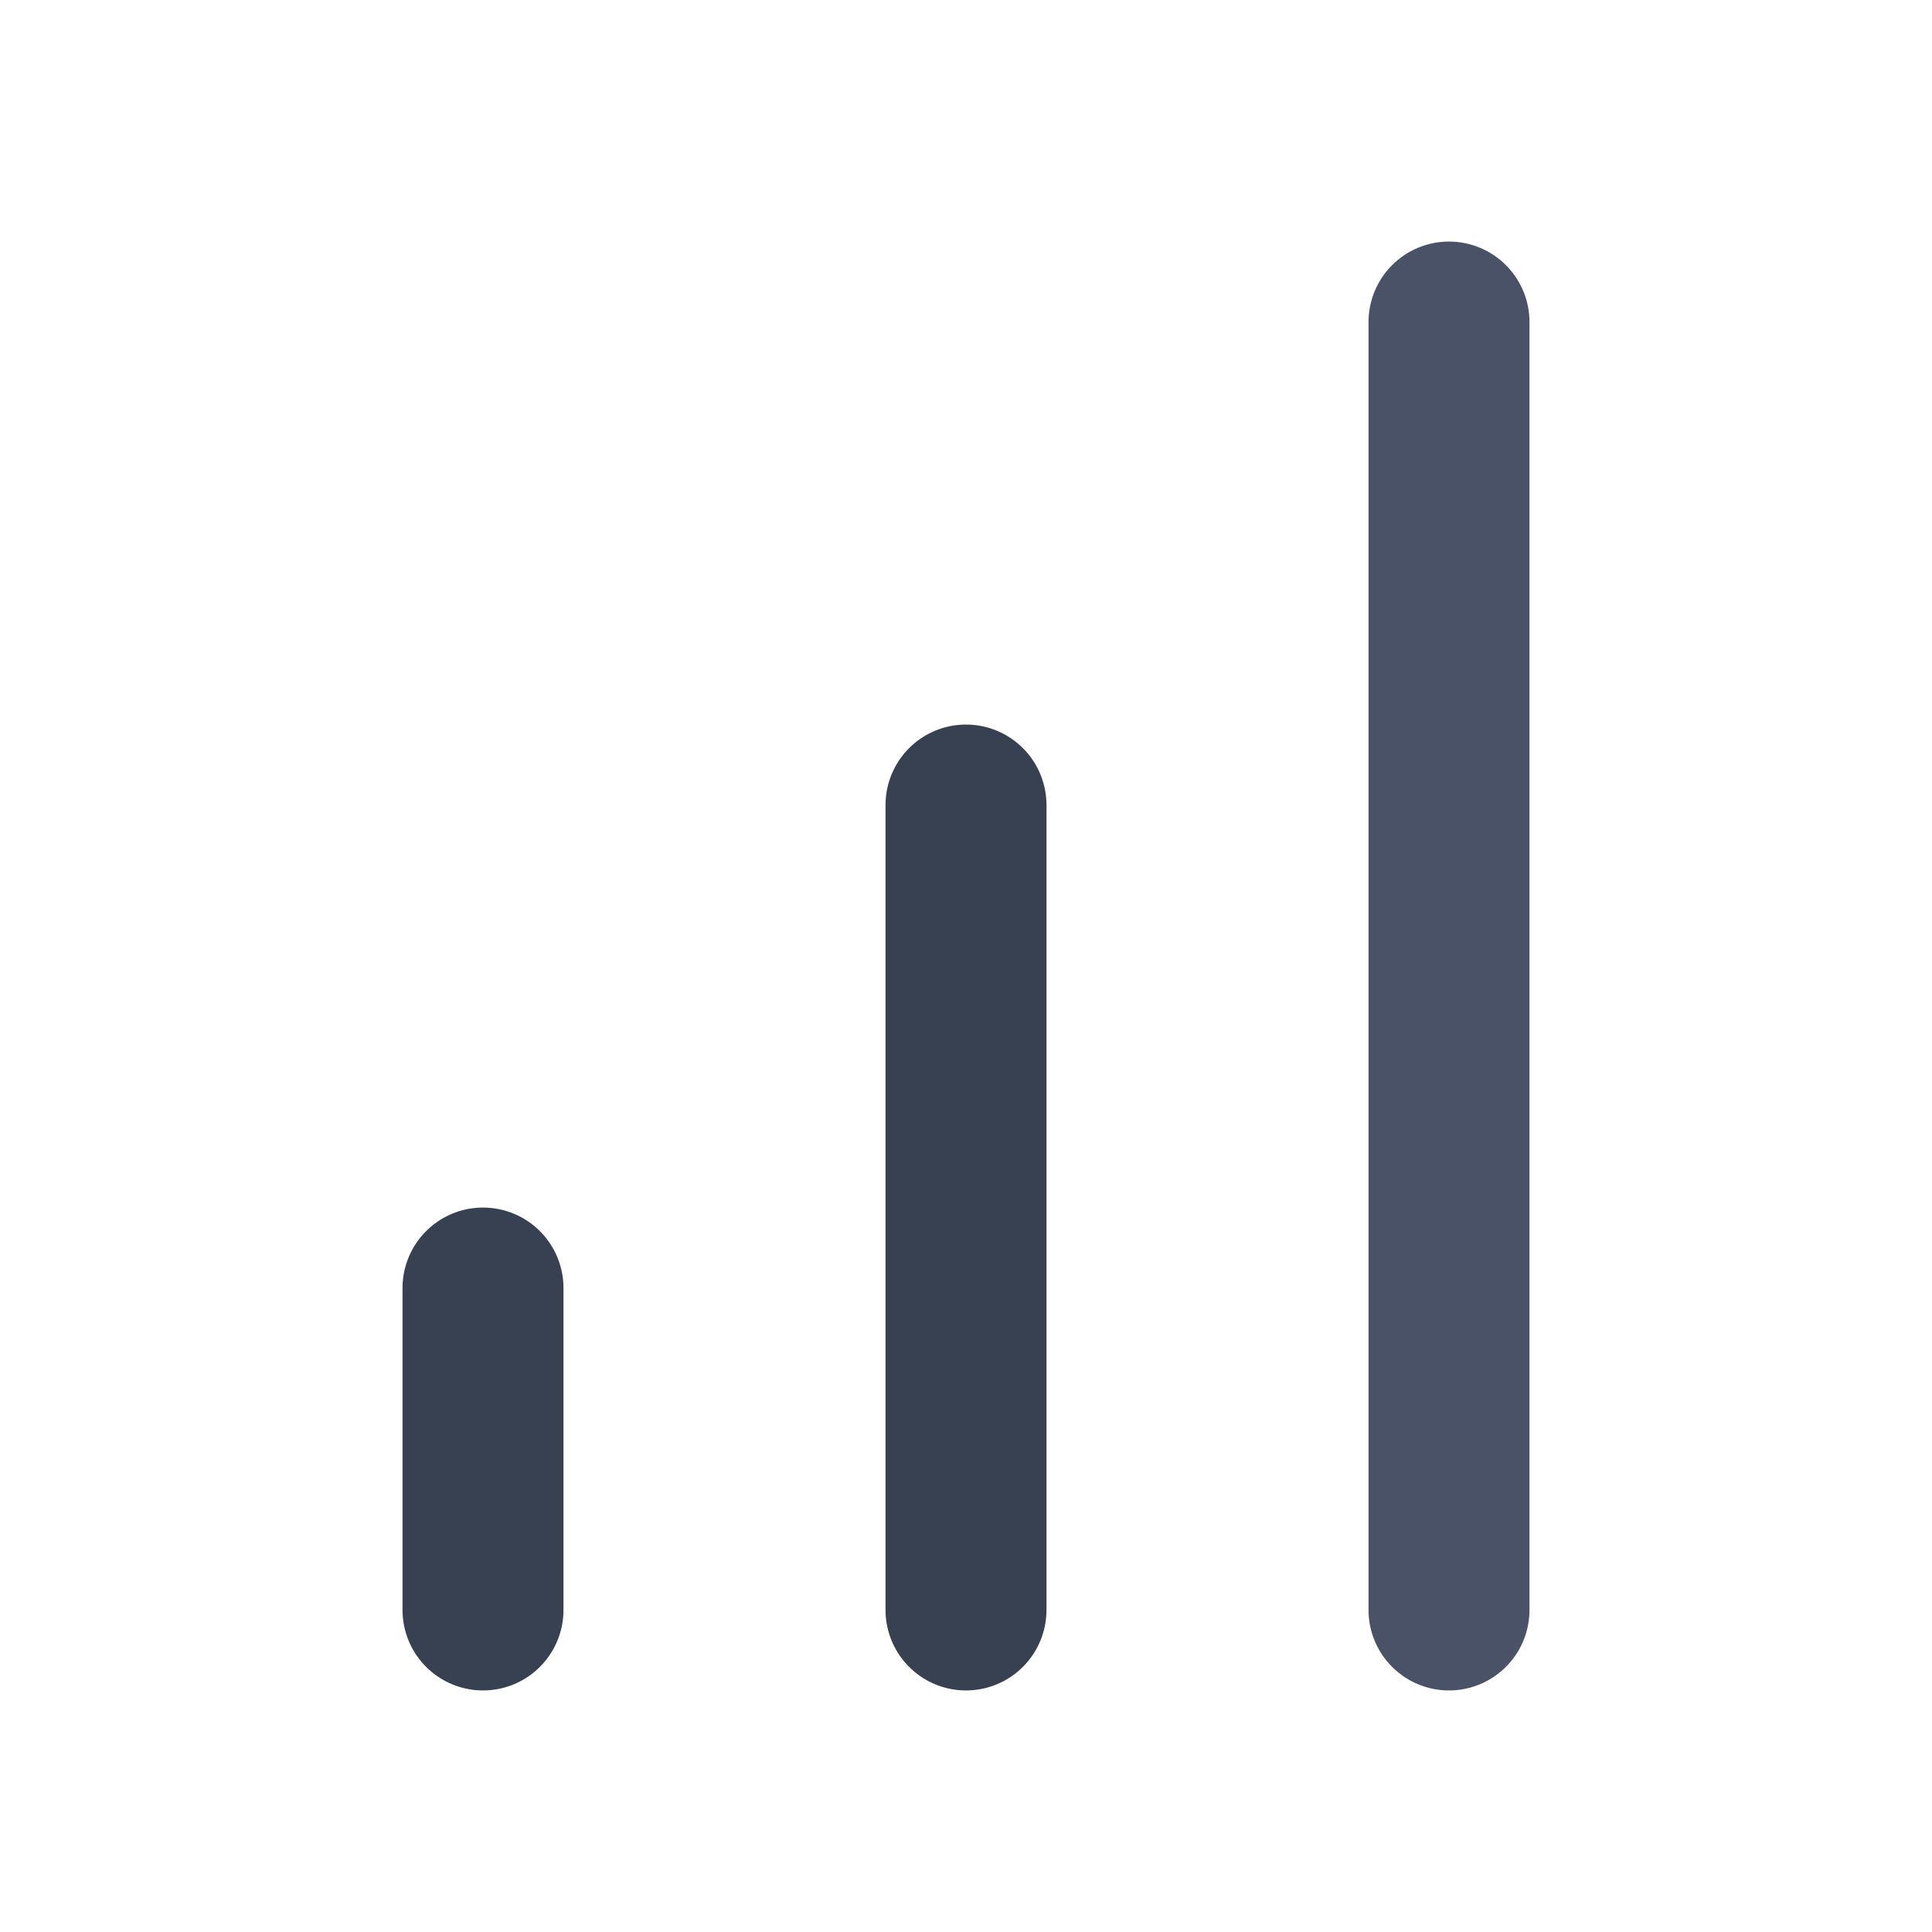
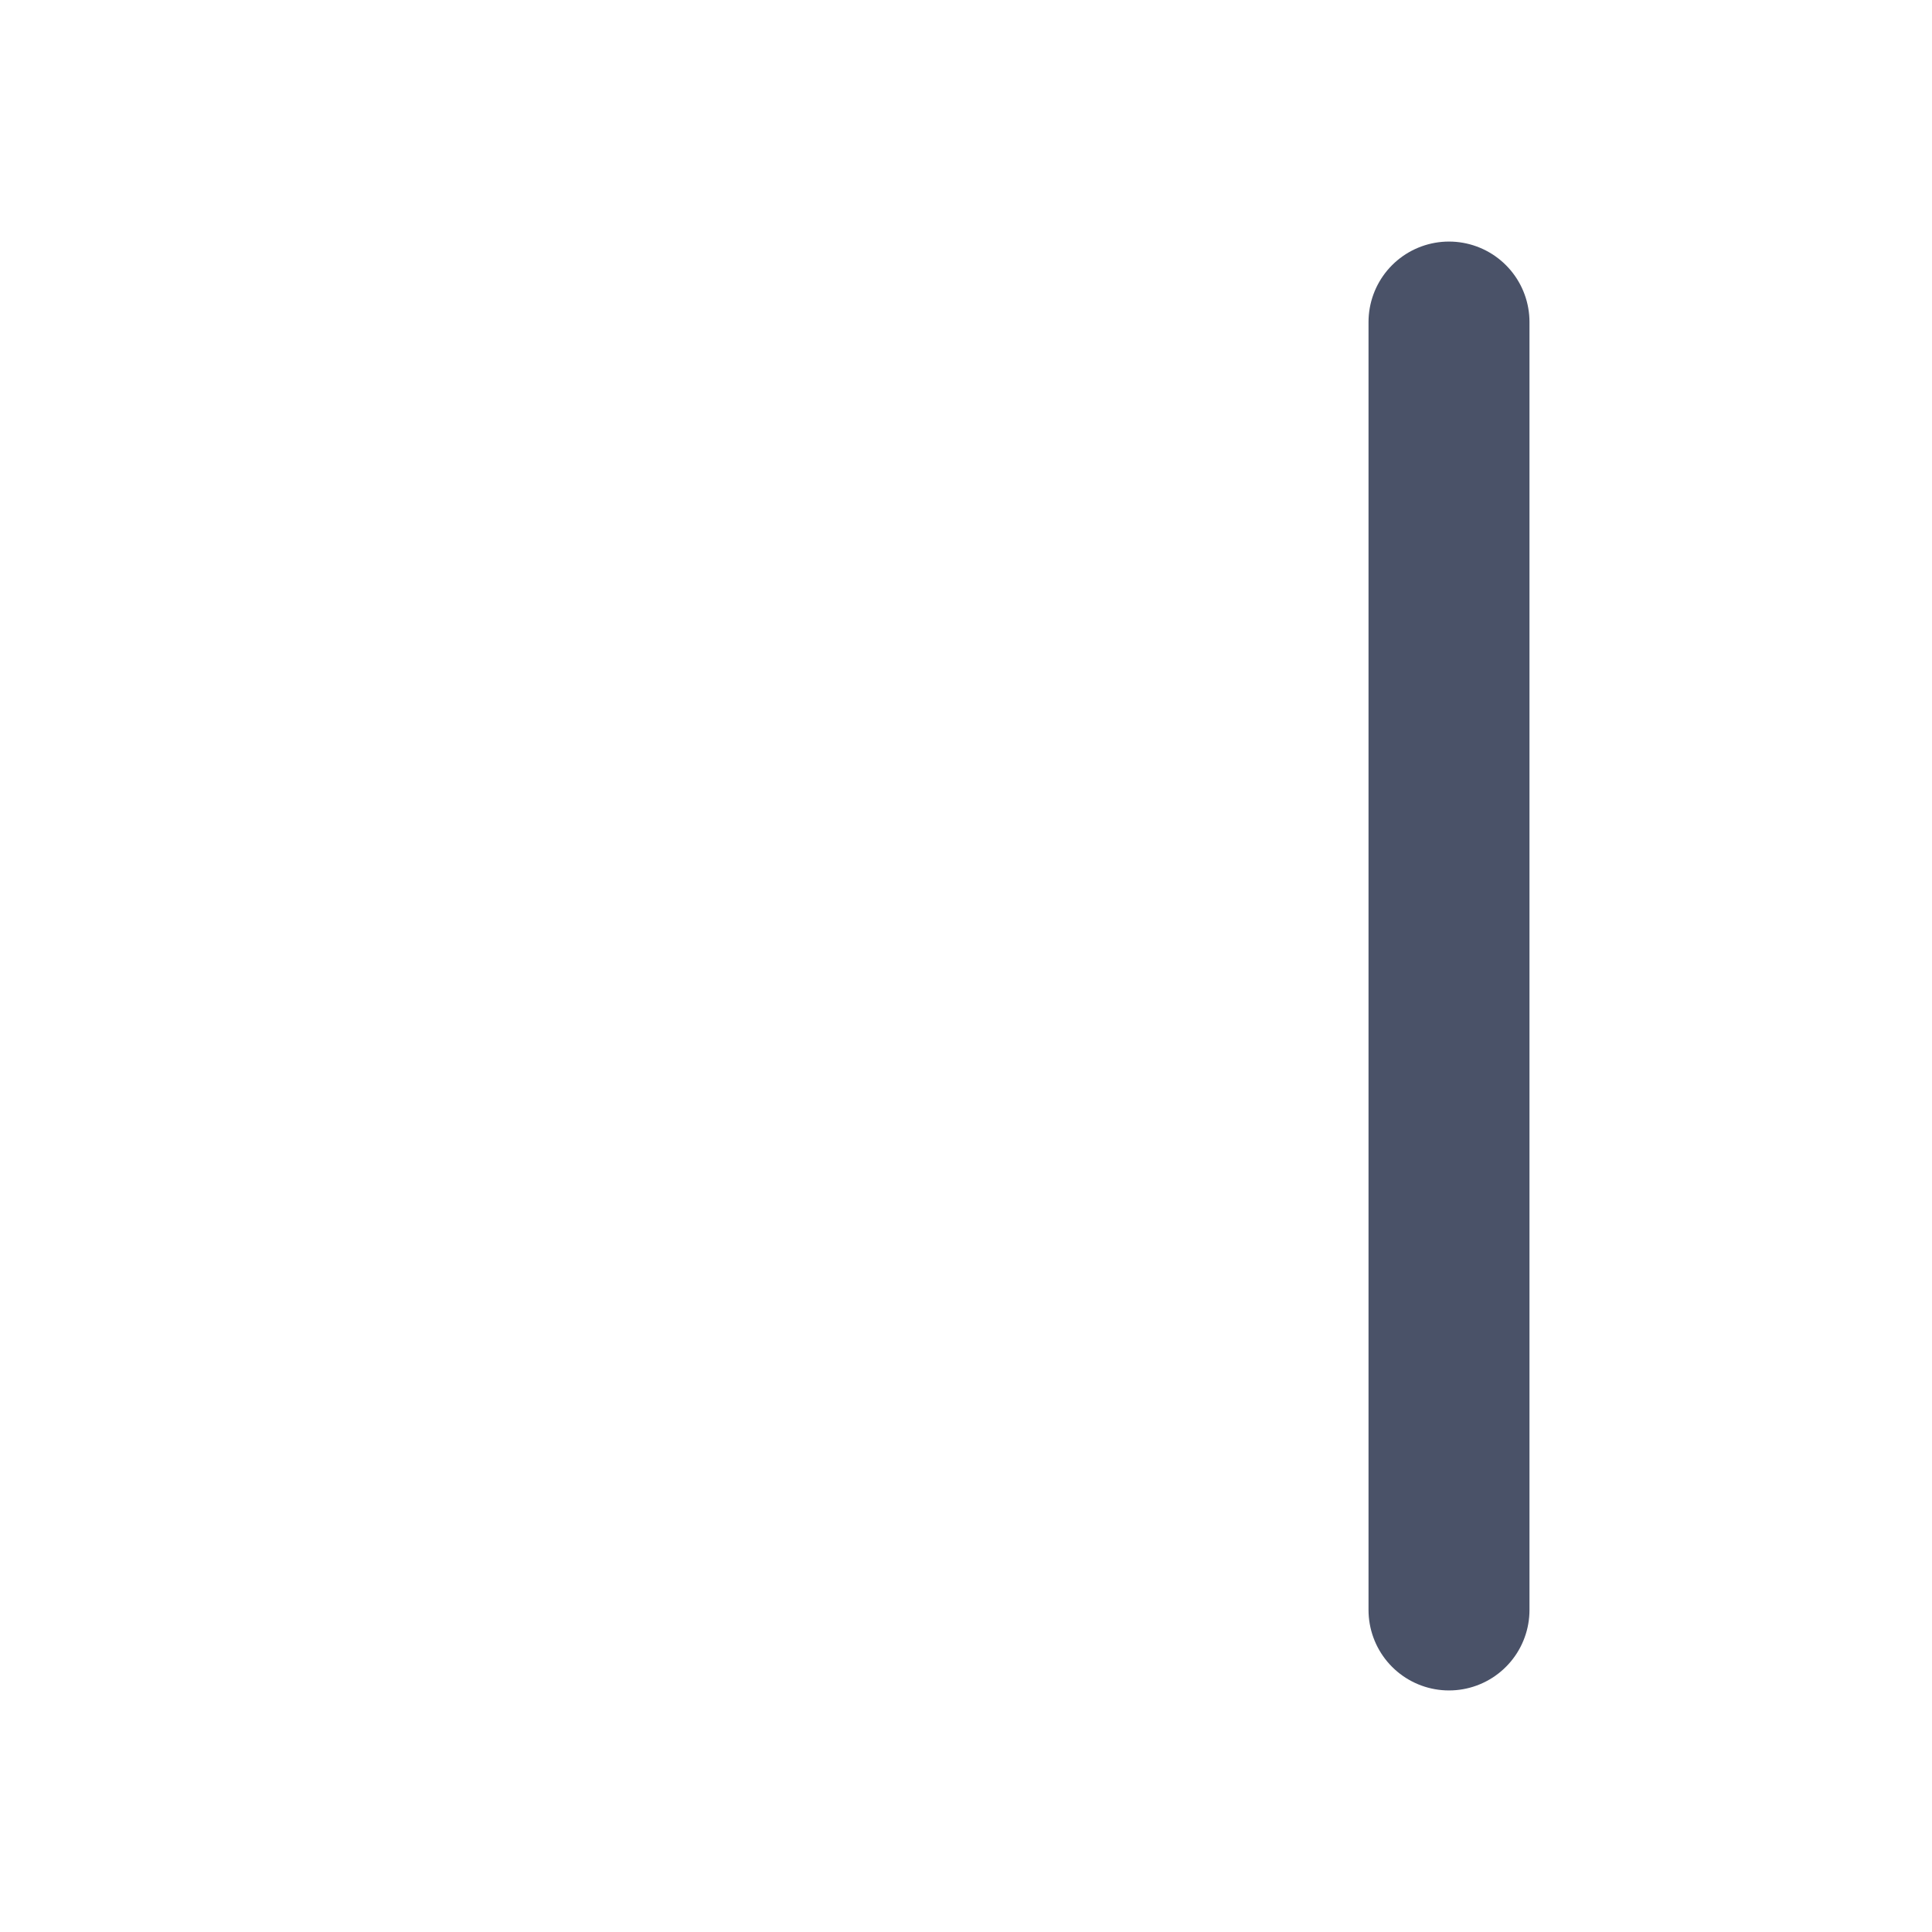
<svg xmlns="http://www.w3.org/2000/svg" width="16" height="16" viewBox="0 0 16 16" fill="none">
-   <path d="M4 13.333V10.667" stroke="#374151" stroke-width="1.333" stroke-linecap="round" stroke-linejoin="round" />
-   <path d="M8 13.333V6.667" stroke="#374151" stroke-width="1.333" stroke-linecap="round" stroke-linejoin="round" />
  <path d="M12 13.333V2.667" stroke="#4A5268" stroke-width="1.333" stroke-linecap="round" stroke-linejoin="round" />
</svg>